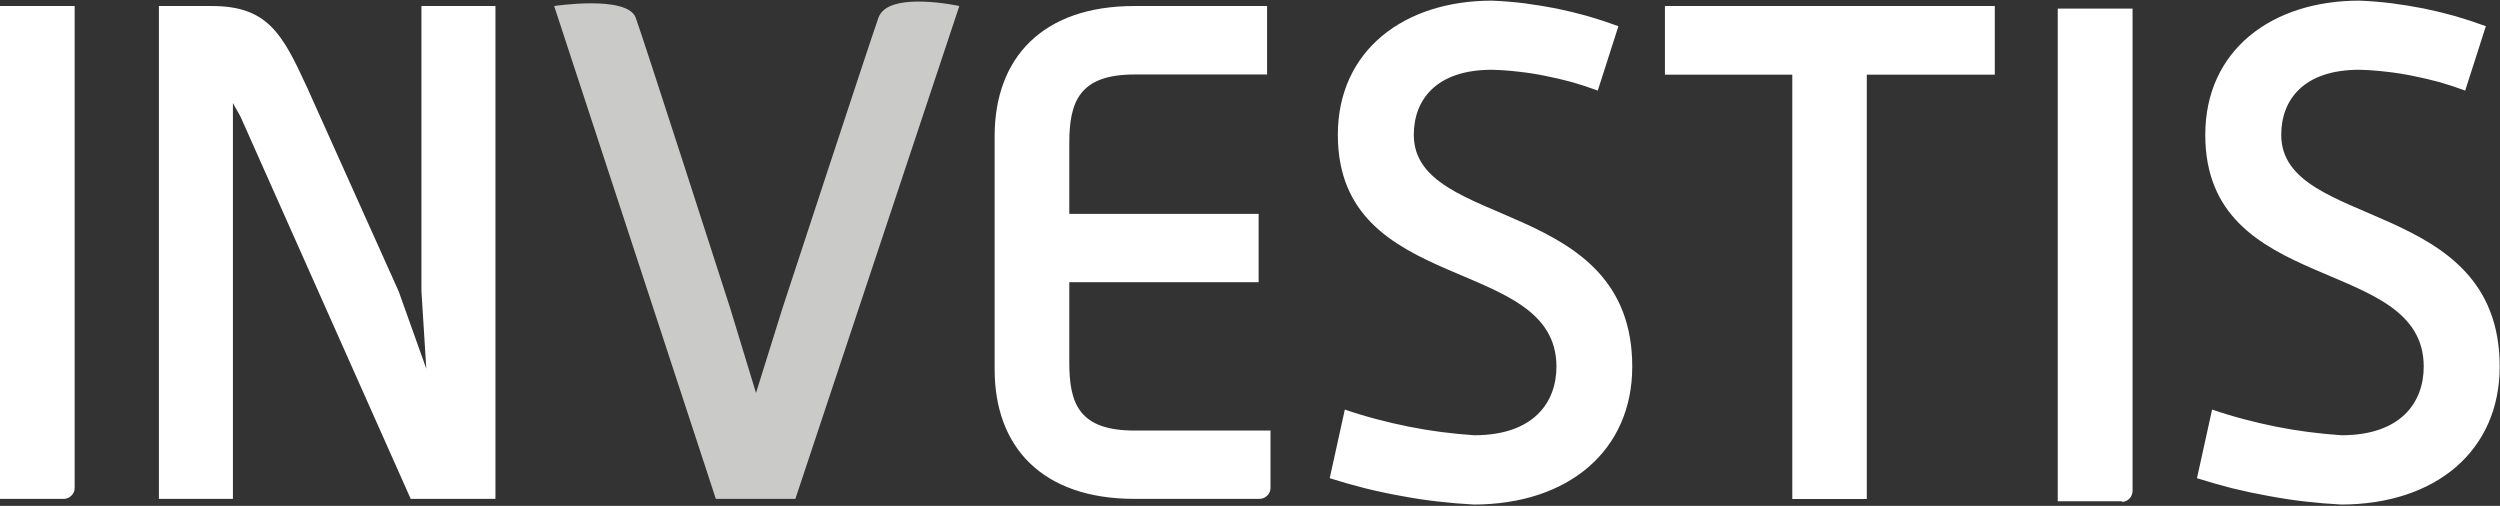
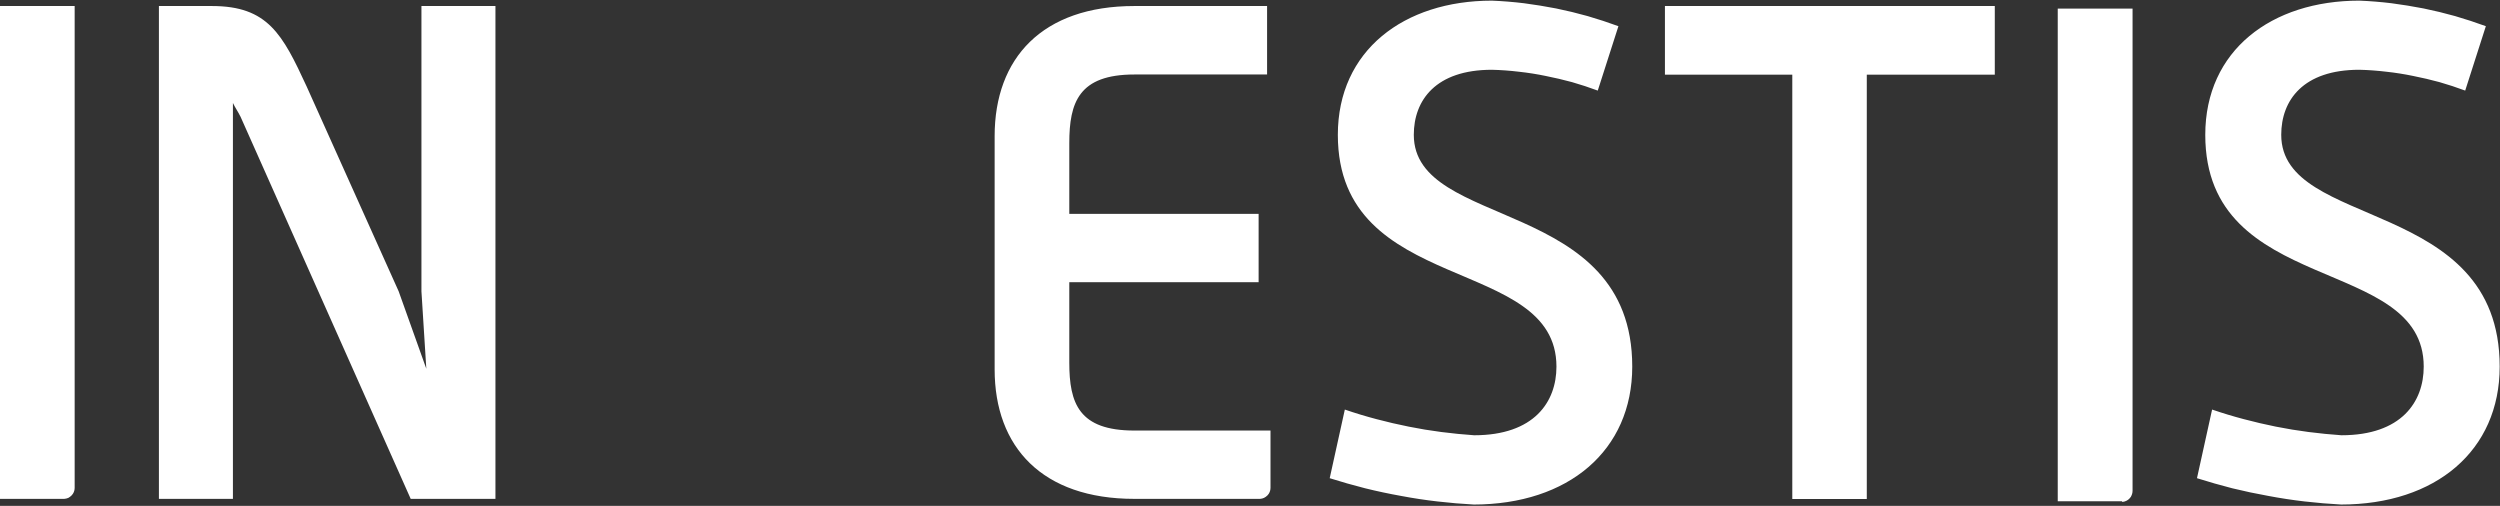
<svg xmlns="http://www.w3.org/2000/svg" version="1.2" viewBox="0 0 1537 311" width="1537" height="311">
  <rect x="0" y="0" width="1537" height="311" fill="#333333" stroke="none" />
  <title>IREN</title>
  <style>
		.s0 { fill: #cacac8 } 
		.s1 { fill: #ffffff } 
	</style>
-   <path id="Layer" class="s0" d="m489 306.7h-48.9l-99.4-303c0 0 44.8-6.8 50.1 7.1 3.7 9.6 58.2 178.9 58.2 178.9l15.8 51.9 16.2-51.9c0 0 53.2-162.2 59.1-178.9 6-16.7 49.7-7.1 49.7-7.1z" />
  <path id="Layer" class="s1" d="m39.5 306.7h-39.5v-303h45.9v296.3q0 1.3-0.5 2.5-0.5 1.2-1.4 2.1-0.9 0.9-2 1.5-1.2 0.5-2.5 0.6zm213 0l-104.6-234.9c-1.7-3.4-3.5-5.9-4.7-8.5v243.4h-45.5v-303h32.6c34.4 0 43.4 17.4 58.2 49.4l56.6 126 17 47.6-3-47.6v-175.4h45.5v303zm522.2 0h-77.3c-56.6 0-85.9-31.8-85.9-79.6v-143.4c0-48 29.3-80 85.9-80h81.6v42.1h-81.6c-34.1 0-40 17.1-40 42.2v43.5h116.4v42h-116.4v49.4c0 25.1 5.9 41.8 40 41.8h83.7v35.3q0 1.3-0.5 2.5-0.5 1.2-1.4 2.1-0.9 0.9-2.1 1.5-1.1 0.5-2.4 0.6zm131.6 3.5q-11.3-0.6-22.5-1.9-11.3-1.3-22.4-3.4-11.2-2-22.1-4.7-11-2.8-21.8-6.2l9.3-42.2q9.6 3.3 19.5 5.9 9.8 2.6 19.8 4.6 9.9 2 20 3.3 10.1 1.3 20.2 2c36.9 0 50.6-20.5 50.6-42.2 0-68.9-134.4-43.2-134.4-142.5 0-51.9 40.7-82.5 94.7-82.5q9.9 0.4 19.8 1.6 9.9 1.3 19.7 3.2 9.8 2 19.4 4.7 9.6 2.8 18.9 6.2l-12.7 39.6q-7.8-2.9-15.8-5.2-8.1-2.2-16.2-3.8-8.2-1.7-16.5-2.6-8.3-1-16.6-1.2c-34.5 0-48 18.7-48 40 0 58.7 134.3 37.8 134.3 142.5 0 51.5-39.1 84.8-97.7 84.8m533.7 0q-11.3-0.6-22.6-1.9-11.2-1.3-22.3-3.4-11.2-2-22.2-4.7-10.9-2.8-21.7-6.2l9.3-42.2q9.6 3.3 19.5 5.9 9.8 2.6 19.7 4.6 10 2 20.1 3.3 10.1 1.3 20.2 2c36.9 0 50.6-20.5 50.6-42.2 0-68.9-134.3-42.9-134.3-142.5 0-51.9 40.7-82.5 94.7-82.5q9.9 0.4 19.8 1.6 9.9 1.3 19.7 3.2 9.8 2 19.4 4.7 9.6 2.8 18.9 6.2l-12.7 39.6q-7.8-2.9-15.8-5.2-8.1-2.2-16.2-3.8-8.2-1.7-16.5-2.6-8.3-1-16.6-1.2c-34.5 0-48 18.7-48 40 0 58.7 134.3 37.8 134.3 142.5 0 51.5-39.1 84.8-97.7 84.8m-291.4-264.3v260.9h-45.8v-260.9h-78.3v-42.2h202.8v42.2zm156.9 262.3h-39.5v-302.9h46v296.5q0 1.3-0.5 2.5-0.4 1.2-1.3 2.1-0.9 1-2 1.5-1.2 0.6-2.5 0.7" />
</svg>